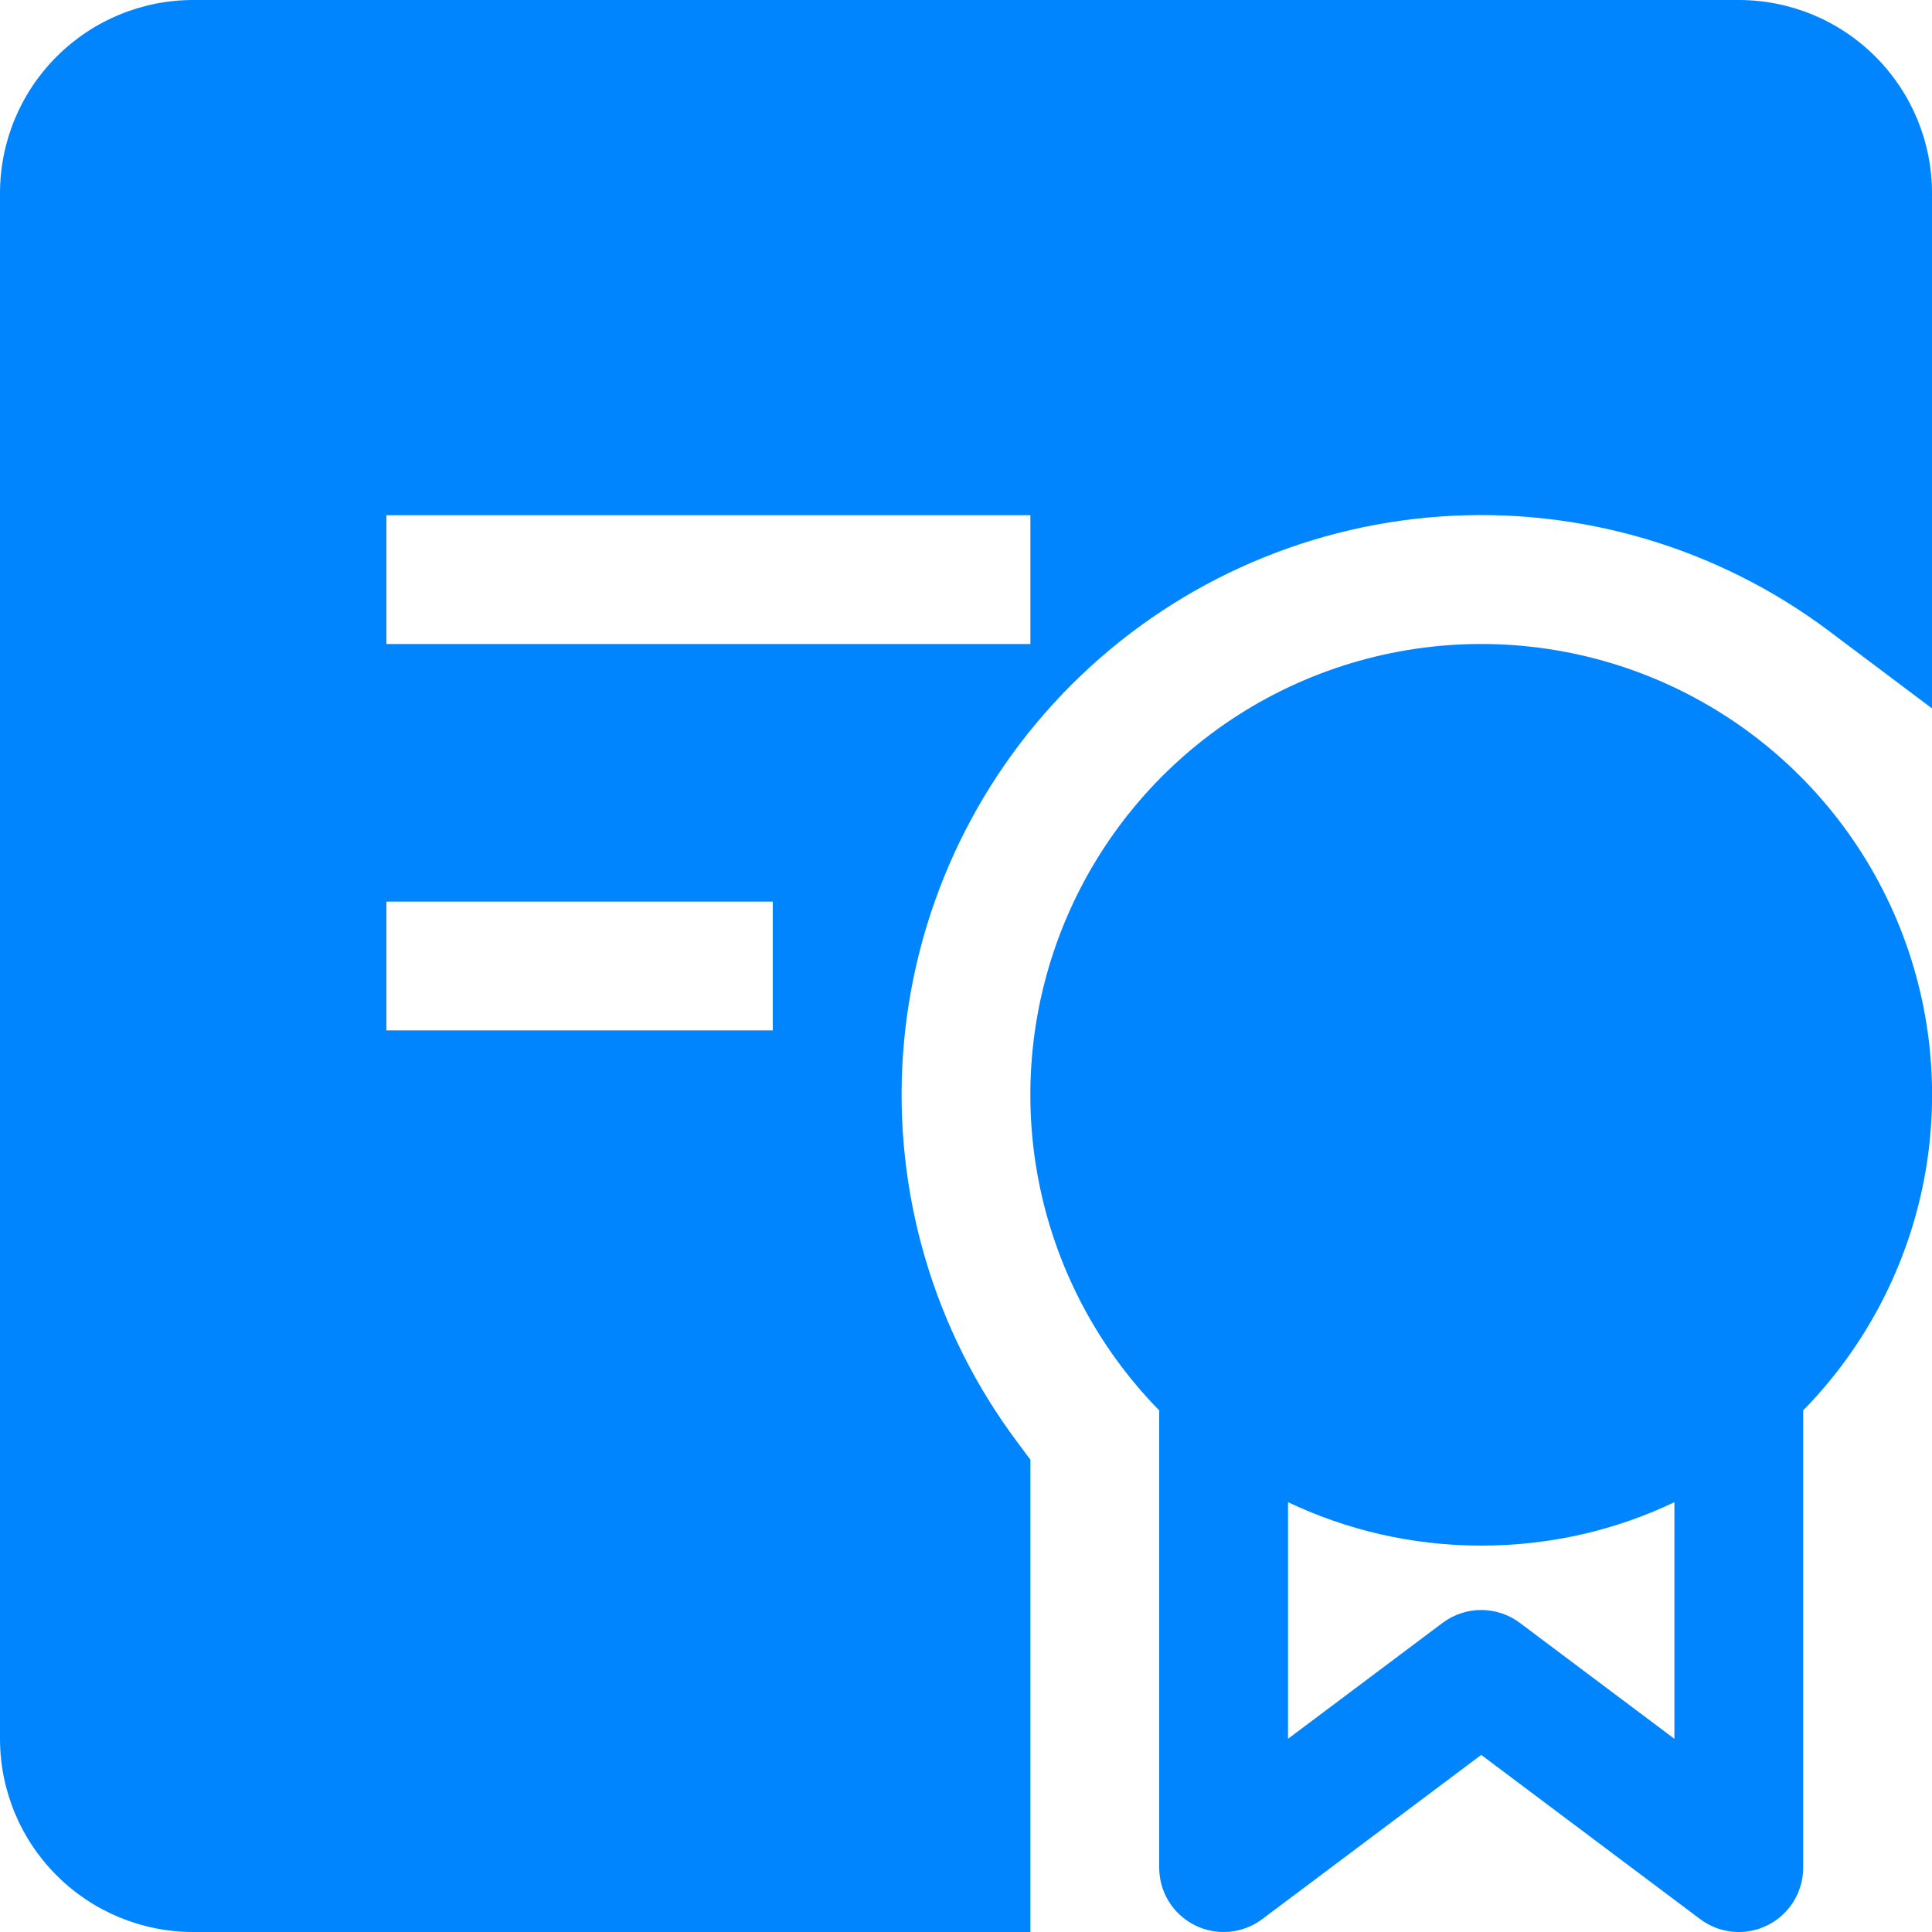
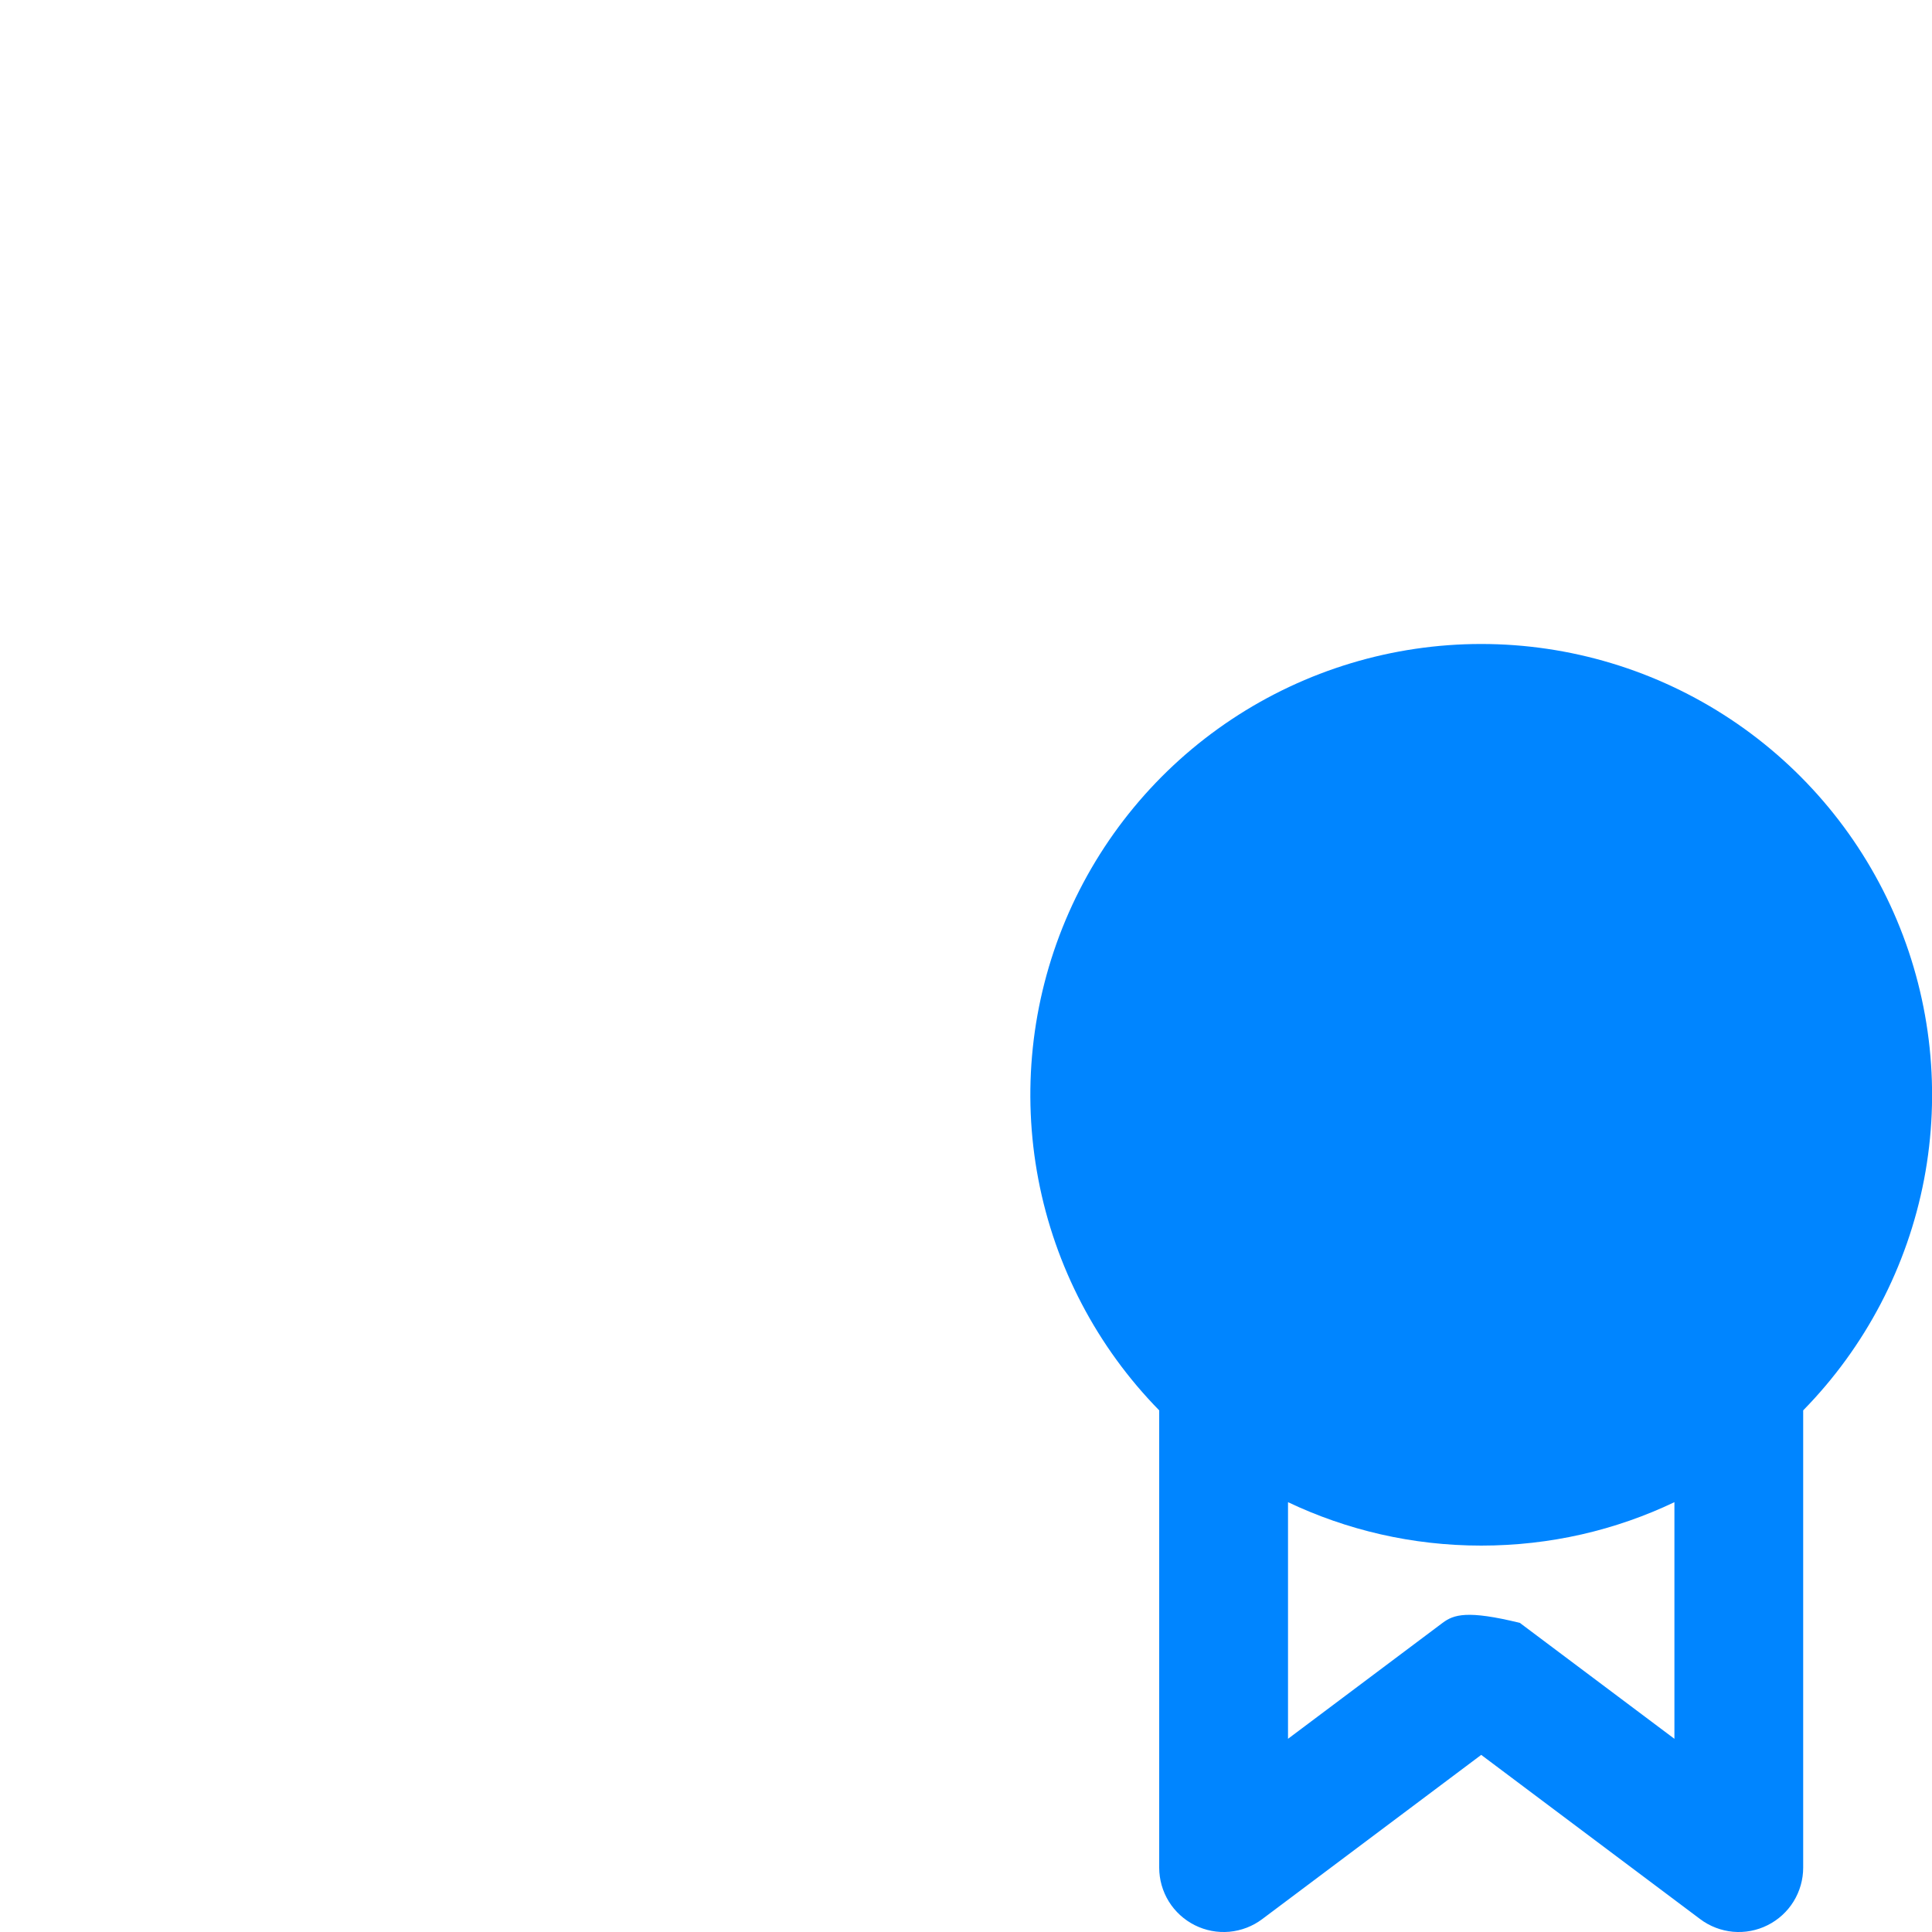
<svg xmlns="http://www.w3.org/2000/svg" width="40" height="40" viewBox="0 0 40 40" fill="none">
-   <path fill-rule="evenodd" clip-rule="evenodd" d="M0 4C0 2.939 0.421 1.922 1.172 1.172C1.922 0.421 2.939 0 4 0L36 0C37.061 0 38.078 0.421 38.828 1.172C39.579 1.922 40 2.939 40 4V14.667L37.867 13.064C35.556 11.331 32.697 10.489 29.816 10.694C26.935 10.899 24.224 12.136 22.181 14.179C20.139 16.221 18.902 18.932 18.697 21.813C18.492 24.695 19.334 27.553 21.067 29.864L21.333 30.221V40H4C2.939 40 1.922 39.579 1.172 38.828C0.421 38.078 0 37.061 0 36L0 4ZM21.333 13.333H8V10.667H21.333V13.333ZM8 21.333H16V18.667H8V21.333Z" fill="#0085FF" />
-   <path fill-rule="evenodd" clip-rule="evenodd" d="M30.667 13.333C28.829 13.333 27.031 13.876 25.5 14.893C23.969 15.91 22.773 17.357 22.061 19.051C21.349 20.746 21.153 22.613 21.498 24.419C21.843 26.224 22.713 27.887 24 29.2V38.667C24 38.914 24.069 39.157 24.199 39.368C24.329 39.578 24.516 39.748 24.737 39.859C24.959 39.97 25.206 40.017 25.453 39.995C25.7 39.972 25.935 39.882 26.133 39.733L30.667 36.333L35.2 39.733C35.398 39.882 35.634 39.972 35.88 39.995C36.127 40.017 36.375 39.97 36.596 39.859C36.818 39.748 37.004 39.578 37.134 39.368C37.264 39.157 37.333 38.914 37.333 38.667V29.2C38.62 27.887 39.49 26.224 39.836 24.419C40.181 22.613 39.985 20.746 39.273 19.051C38.561 17.357 37.364 15.91 35.833 14.893C34.302 13.876 32.505 13.333 30.667 13.333ZM26.667 36V31.101C27.88 31.677 29.235 32 30.667 32C32.099 32 33.453 31.68 34.667 31.101V36L31.467 33.6C31.236 33.427 30.955 33.333 30.667 33.333C30.378 33.333 30.098 33.427 29.867 33.6L26.667 36Z" fill="#0085FF" />
+   <path fill-rule="evenodd" clip-rule="evenodd" d="M30.667 13.333C28.829 13.333 27.031 13.876 25.5 14.893C23.969 15.91 22.773 17.357 22.061 19.051C21.349 20.746 21.153 22.613 21.498 24.419C21.843 26.224 22.713 27.887 24 29.2V38.667C24 38.914 24.069 39.157 24.199 39.368C24.329 39.578 24.516 39.748 24.737 39.859C24.959 39.97 25.206 40.017 25.453 39.995C25.7 39.972 25.935 39.882 26.133 39.733L30.667 36.333L35.2 39.733C35.398 39.882 35.634 39.972 35.88 39.995C36.127 40.017 36.375 39.97 36.596 39.859C36.818 39.748 37.004 39.578 37.134 39.368C37.264 39.157 37.333 38.914 37.333 38.667V29.2C38.62 27.887 39.49 26.224 39.836 24.419C40.181 22.613 39.985 20.746 39.273 19.051C38.561 17.357 37.364 15.91 35.833 14.893C34.302 13.876 32.505 13.333 30.667 13.333ZM26.667 36V31.101C27.88 31.677 29.235 32 30.667 32C32.099 32 33.453 31.68 34.667 31.101V36L31.467 33.6C30.378 33.333 30.098 33.427 29.867 33.6L26.667 36Z" fill="#0085FF" />
</svg>